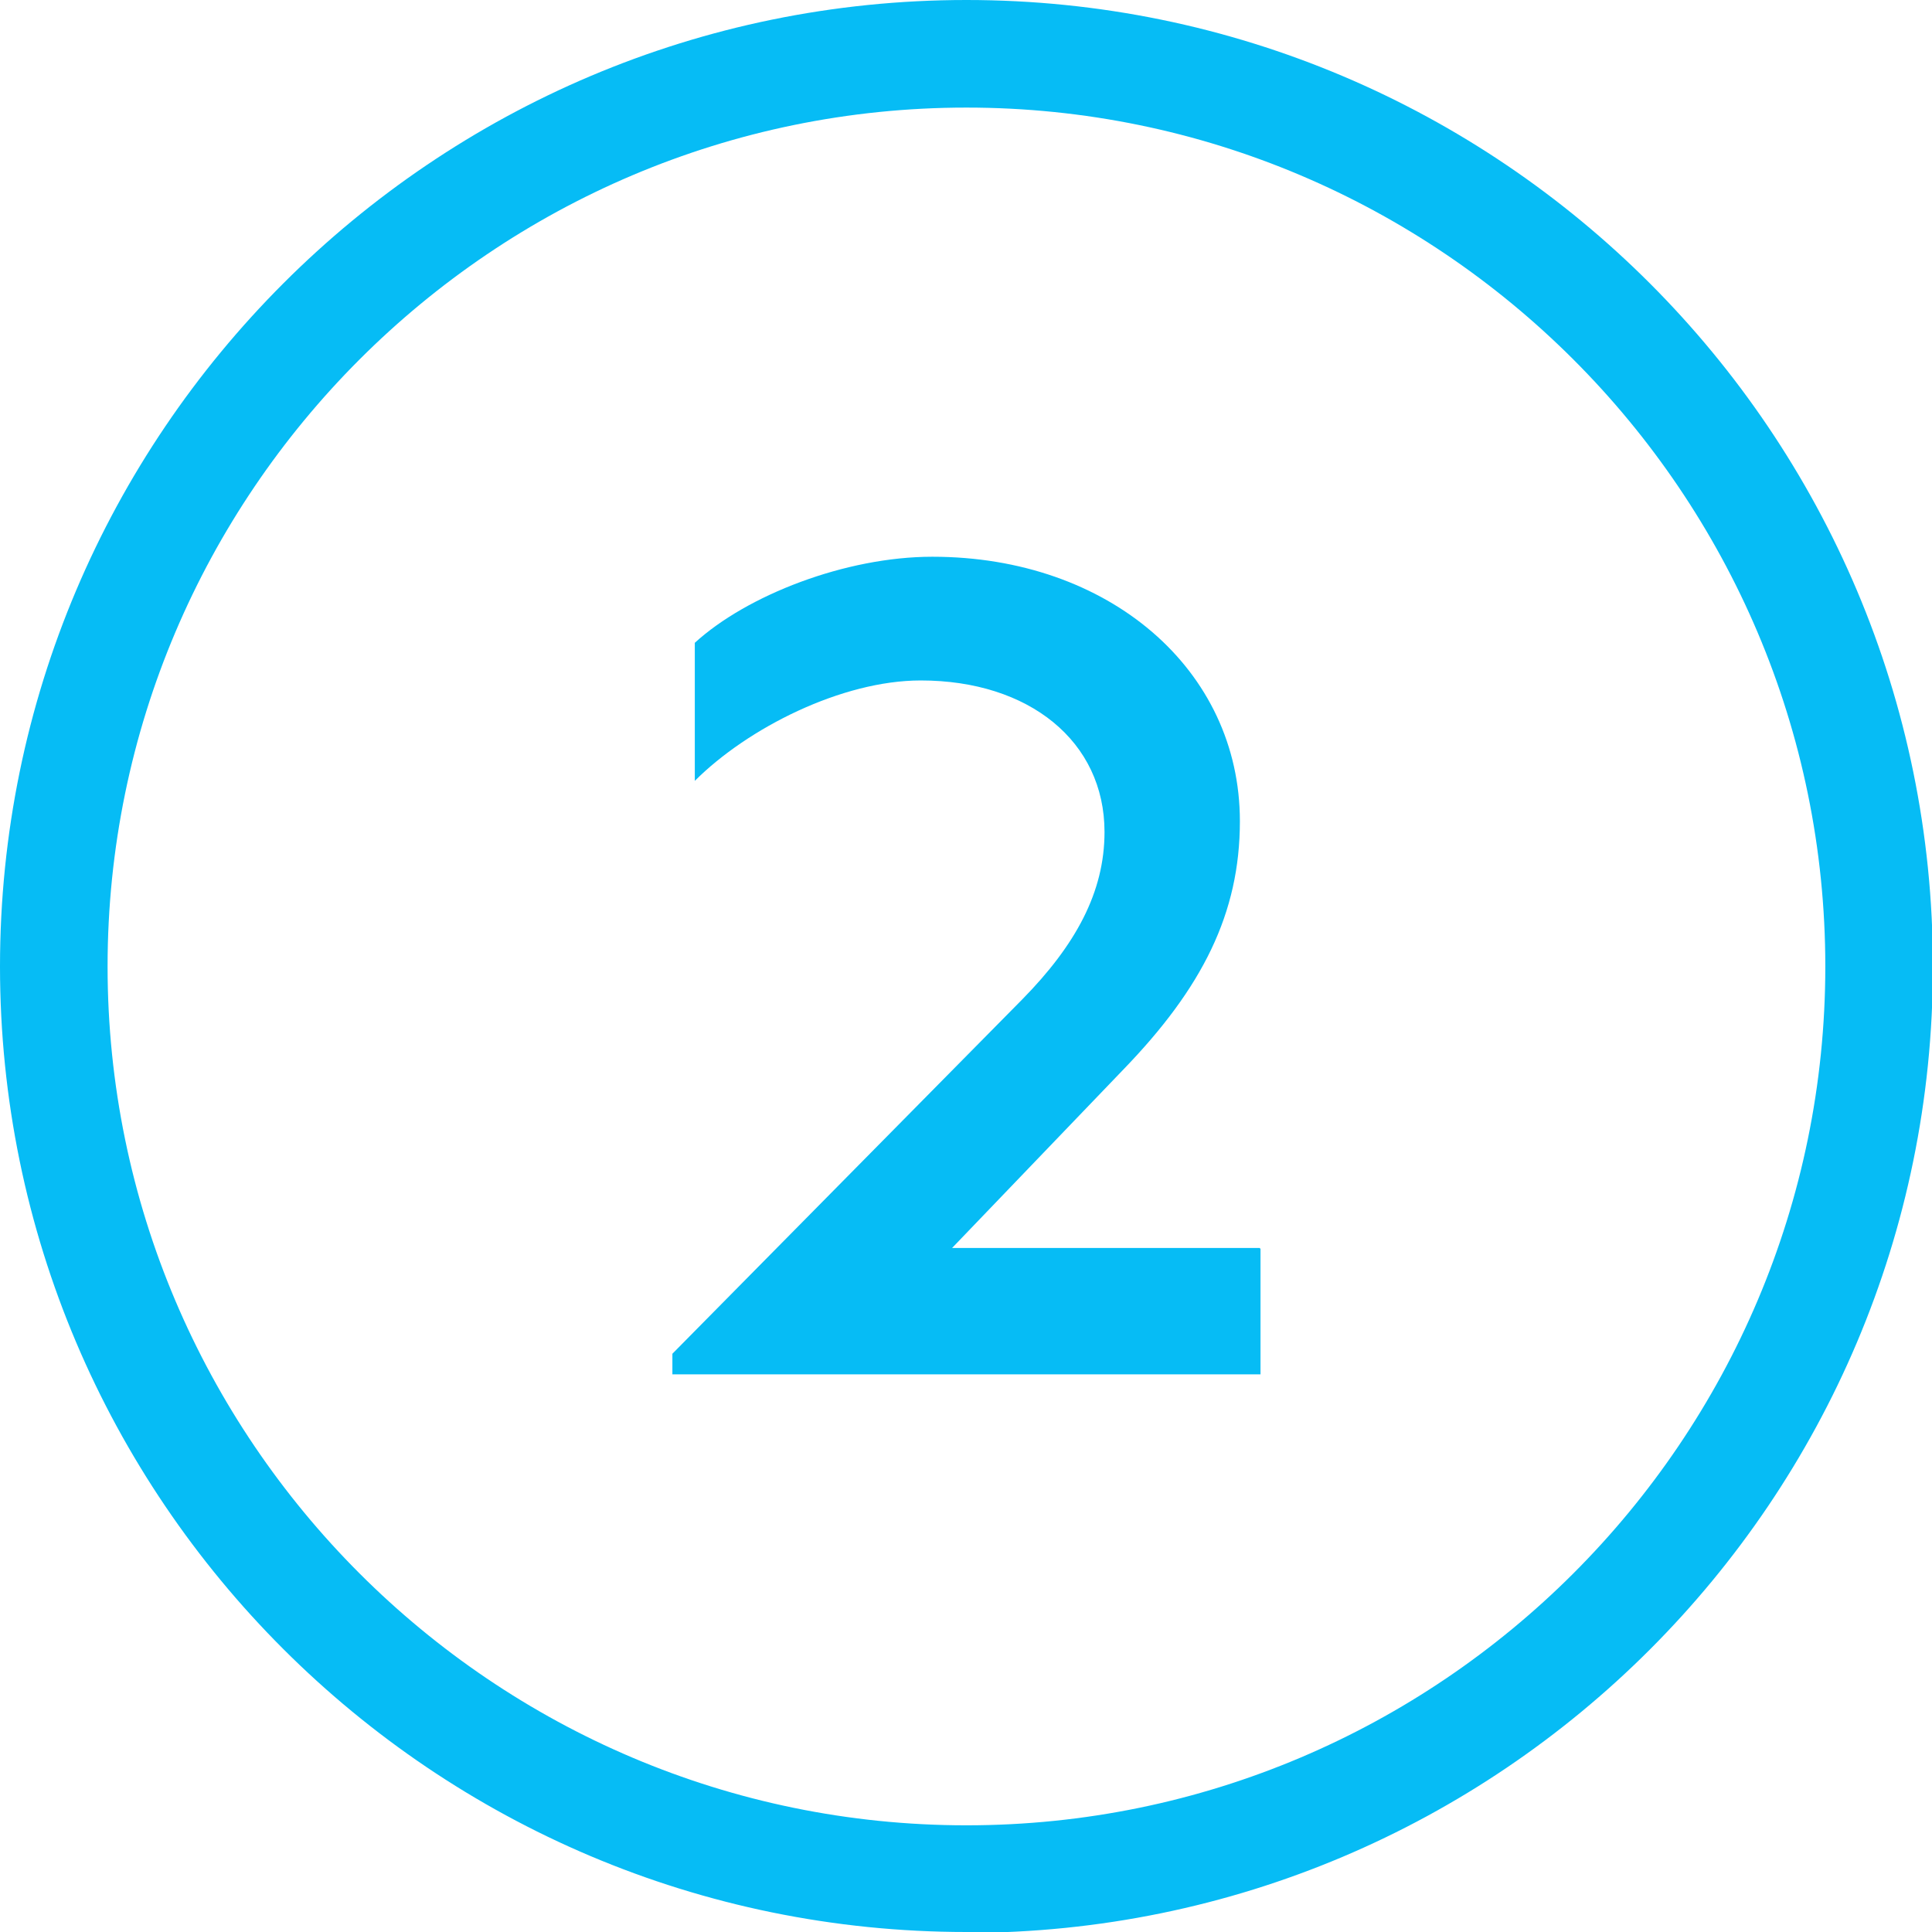
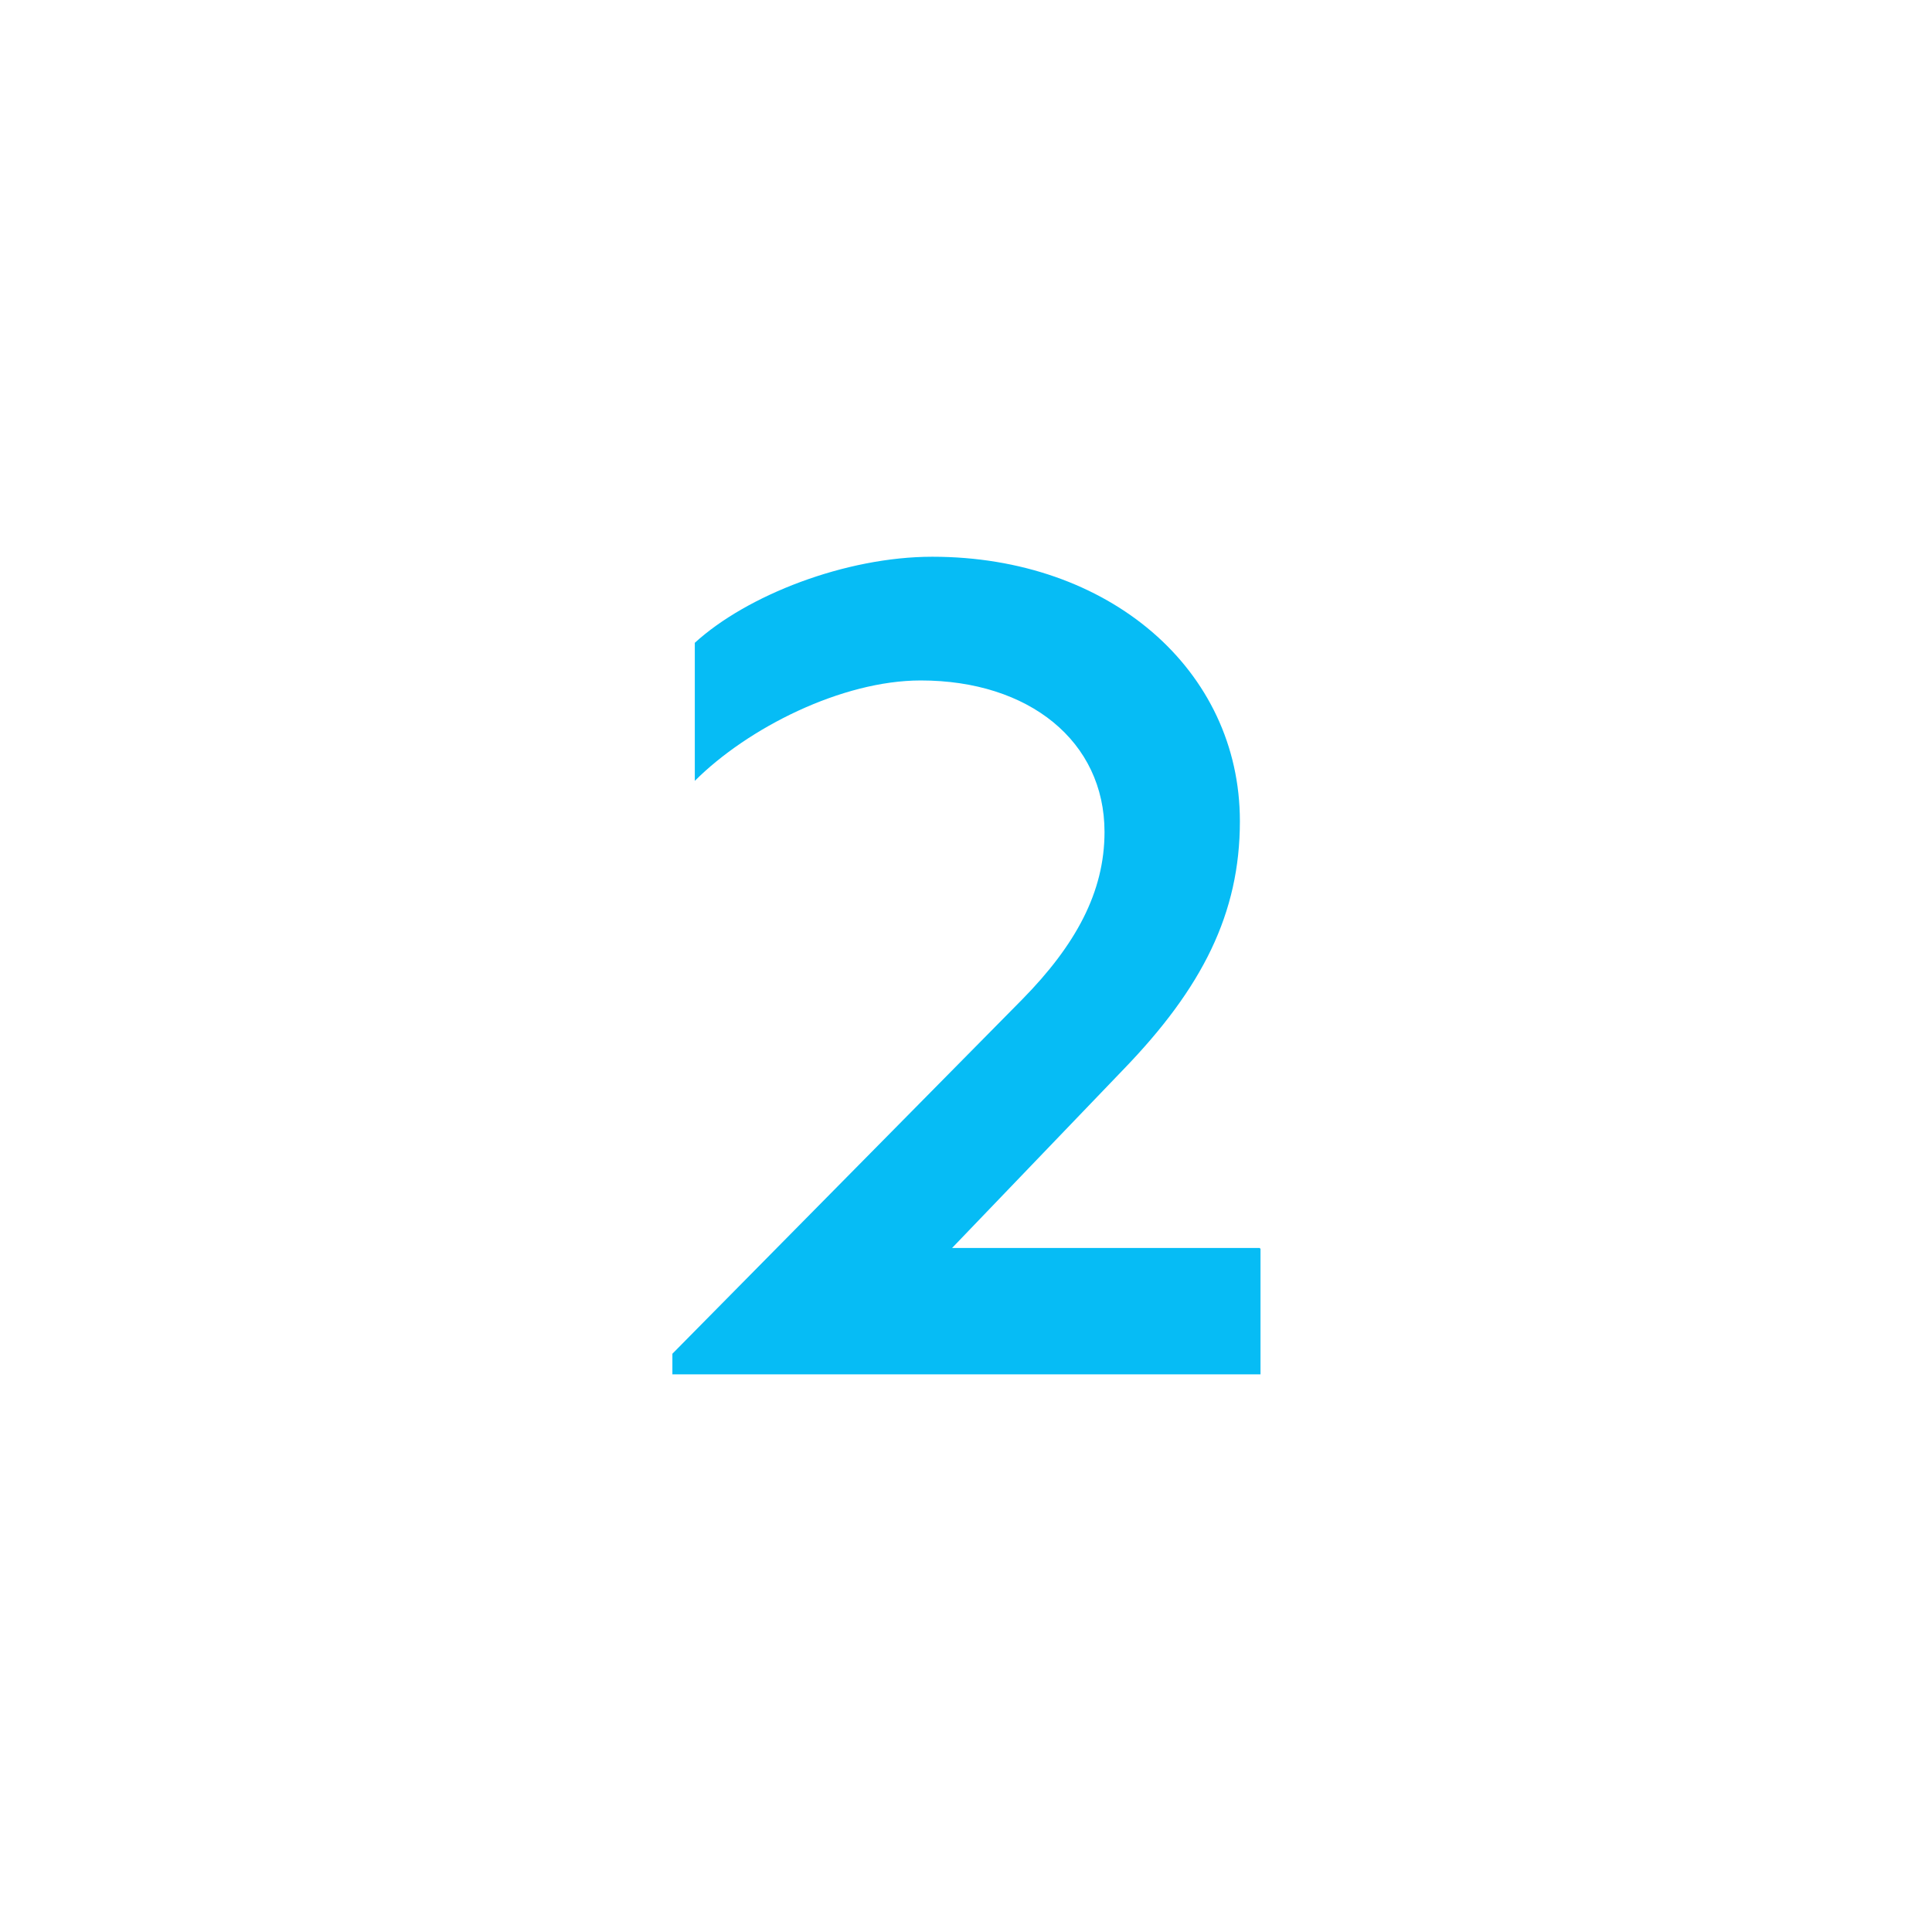
<svg xmlns="http://www.w3.org/2000/svg" id="Calque_2" data-name="Calque 2" viewBox="0 0 21.55 21.55">
  <defs>
    <style>
      .cls-1 {
        fill: #06bcf5;
      }
    </style>
  </defs>
  <g id="Calque_1-2" data-name="Calque 1">
    <g>
-       <path class="cls-1" d="M10.78,21.55C4.83,21.55,0,16.72,0,10.78S4.83,0,10.78,0s10.78,4.83,10.78,10.78-4.83,10.78-10.78,10.78ZM10.78,1.2C5.5,1.2,1.2,5.5,1.2,10.78s4.3,9.58,9.58,9.58,9.58-4.3,9.58-9.58S16.06,1.2,10.78,1.2Z" />
      <path class="cls-1" d="M14.06,13.93v1.4h-6.56v-.23l3.9-3.95c.6-.61.92-1.2.92-1.87,0-1.01-.84-1.69-2.05-1.69-.88,0-1.93.53-2.52,1.12v-1.54c.58-.53,1.68-.96,2.65-.96,1.97,0,3.43,1.26,3.43,2.95,0,1.03-.42,1.86-1.3,2.77l-1.91,1.99h3.43Z" />
    </g>
  </g>
</svg>